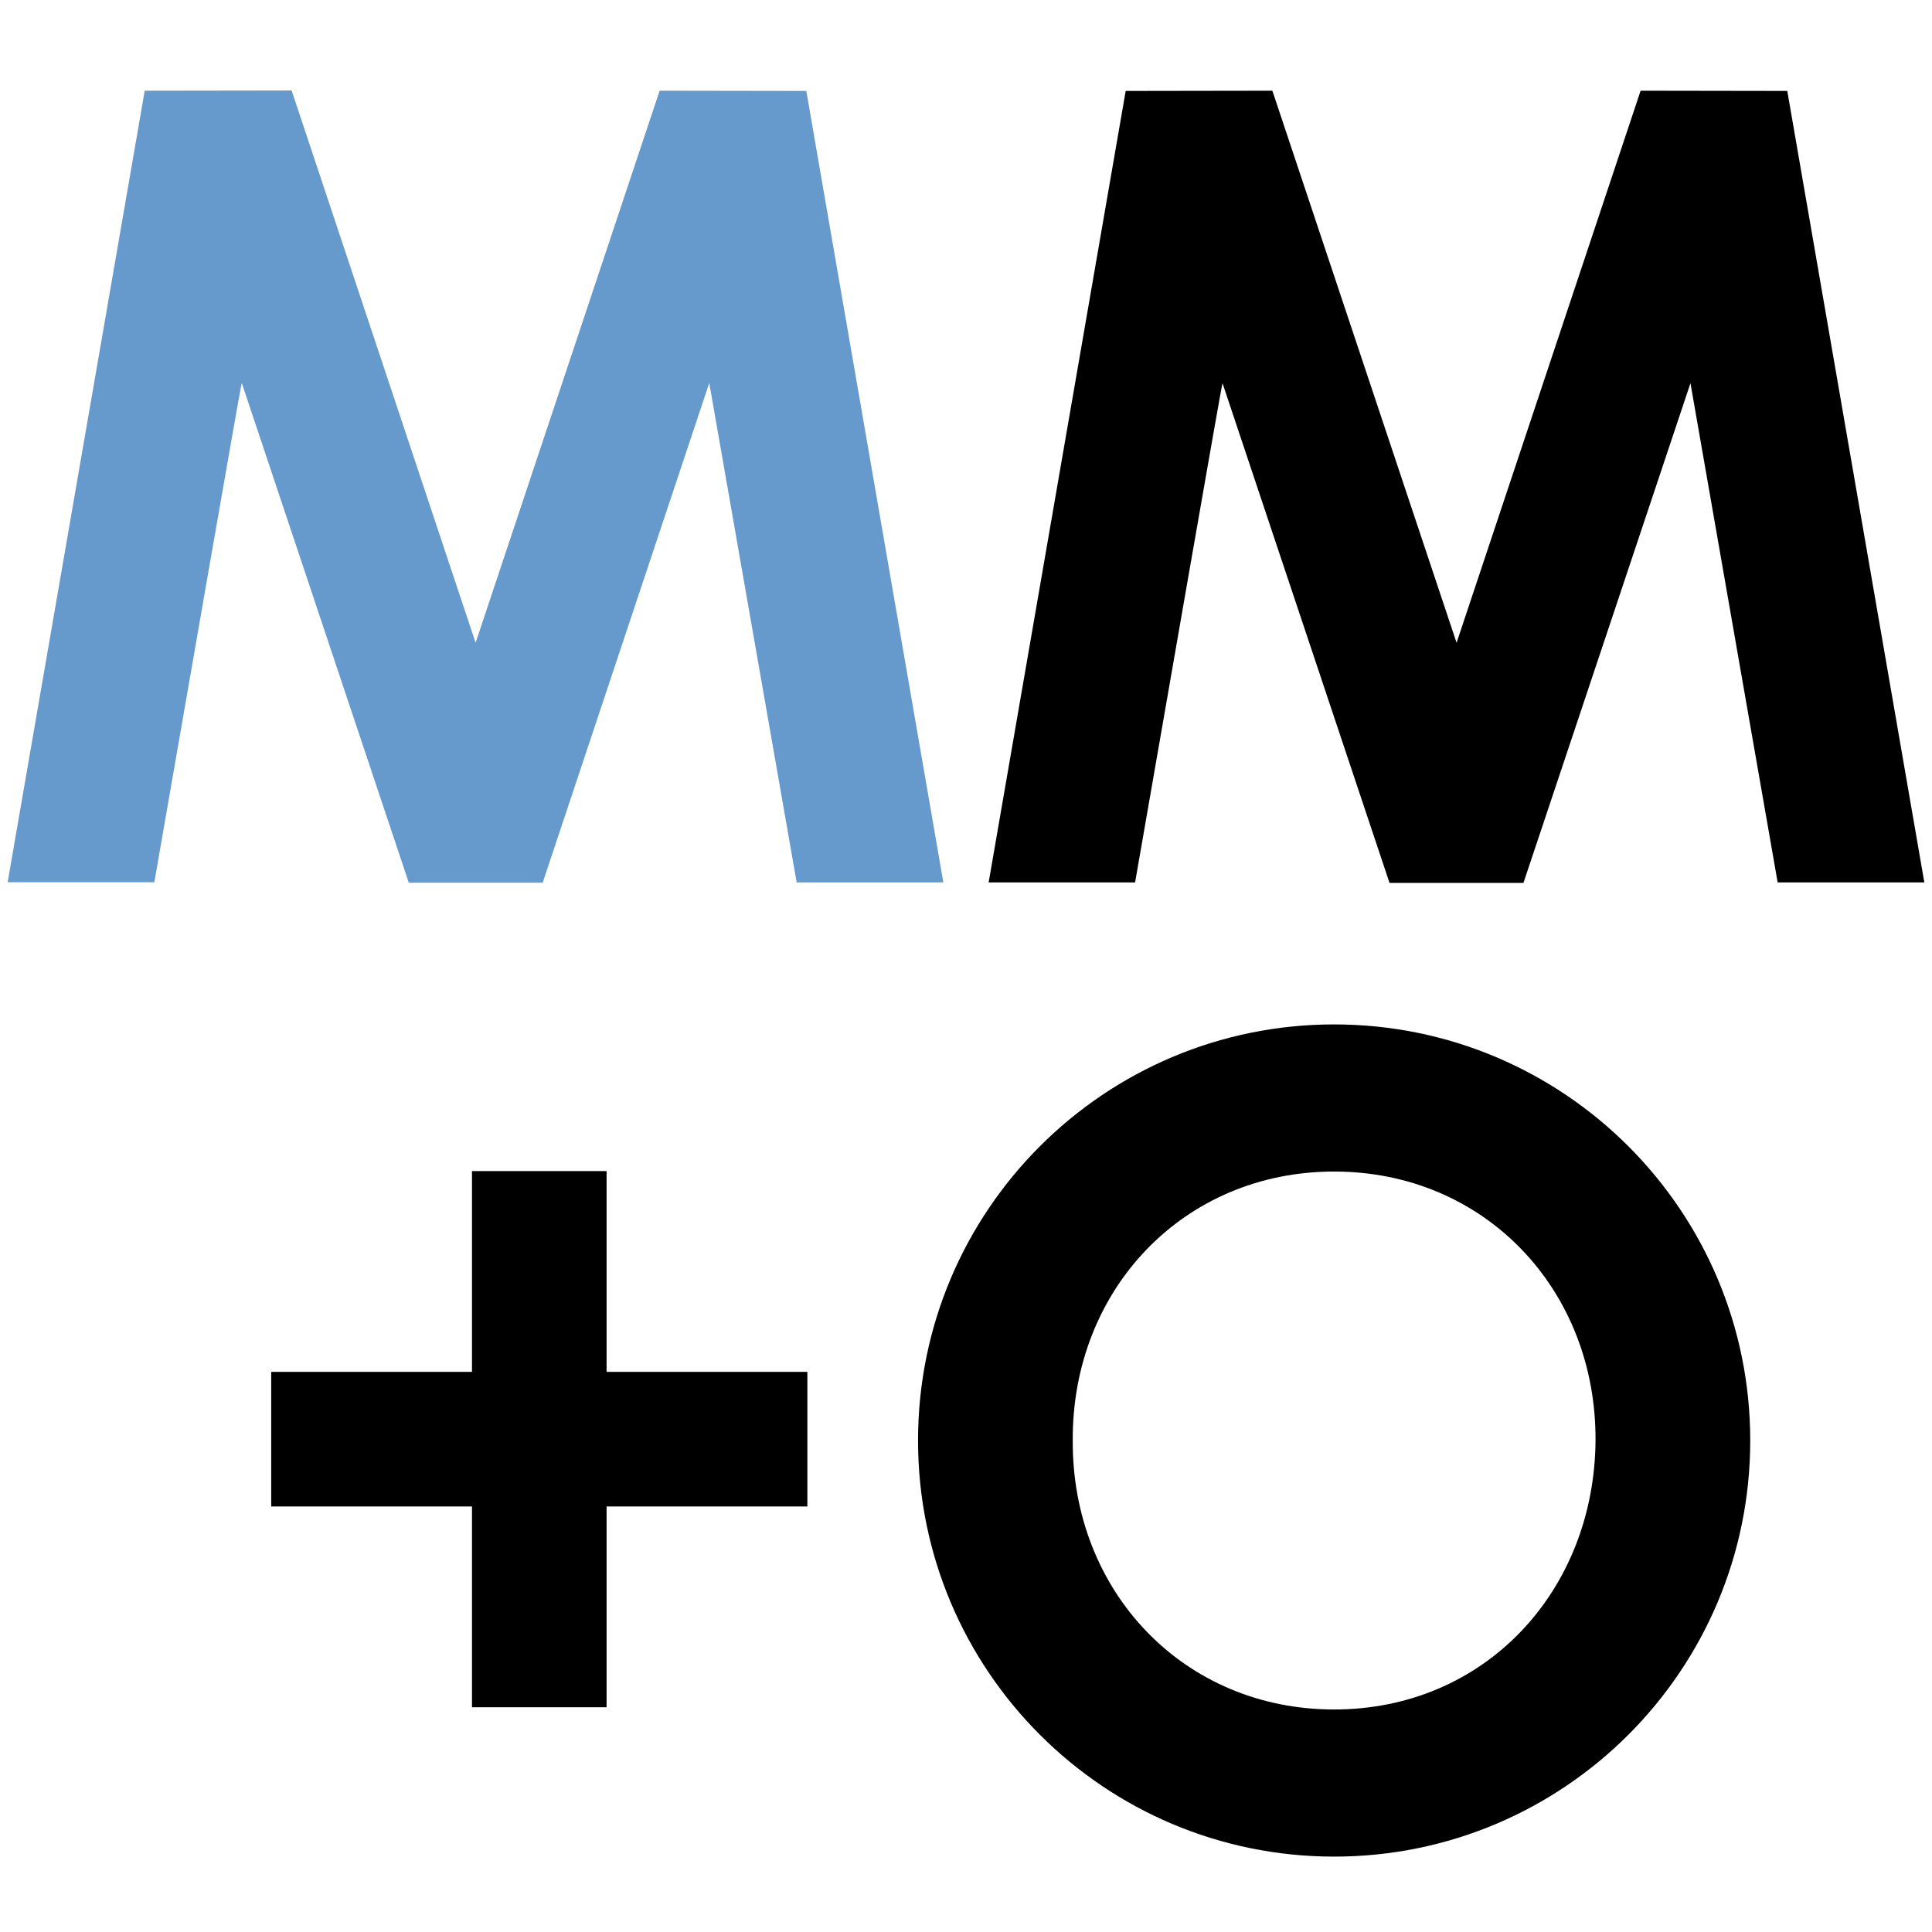
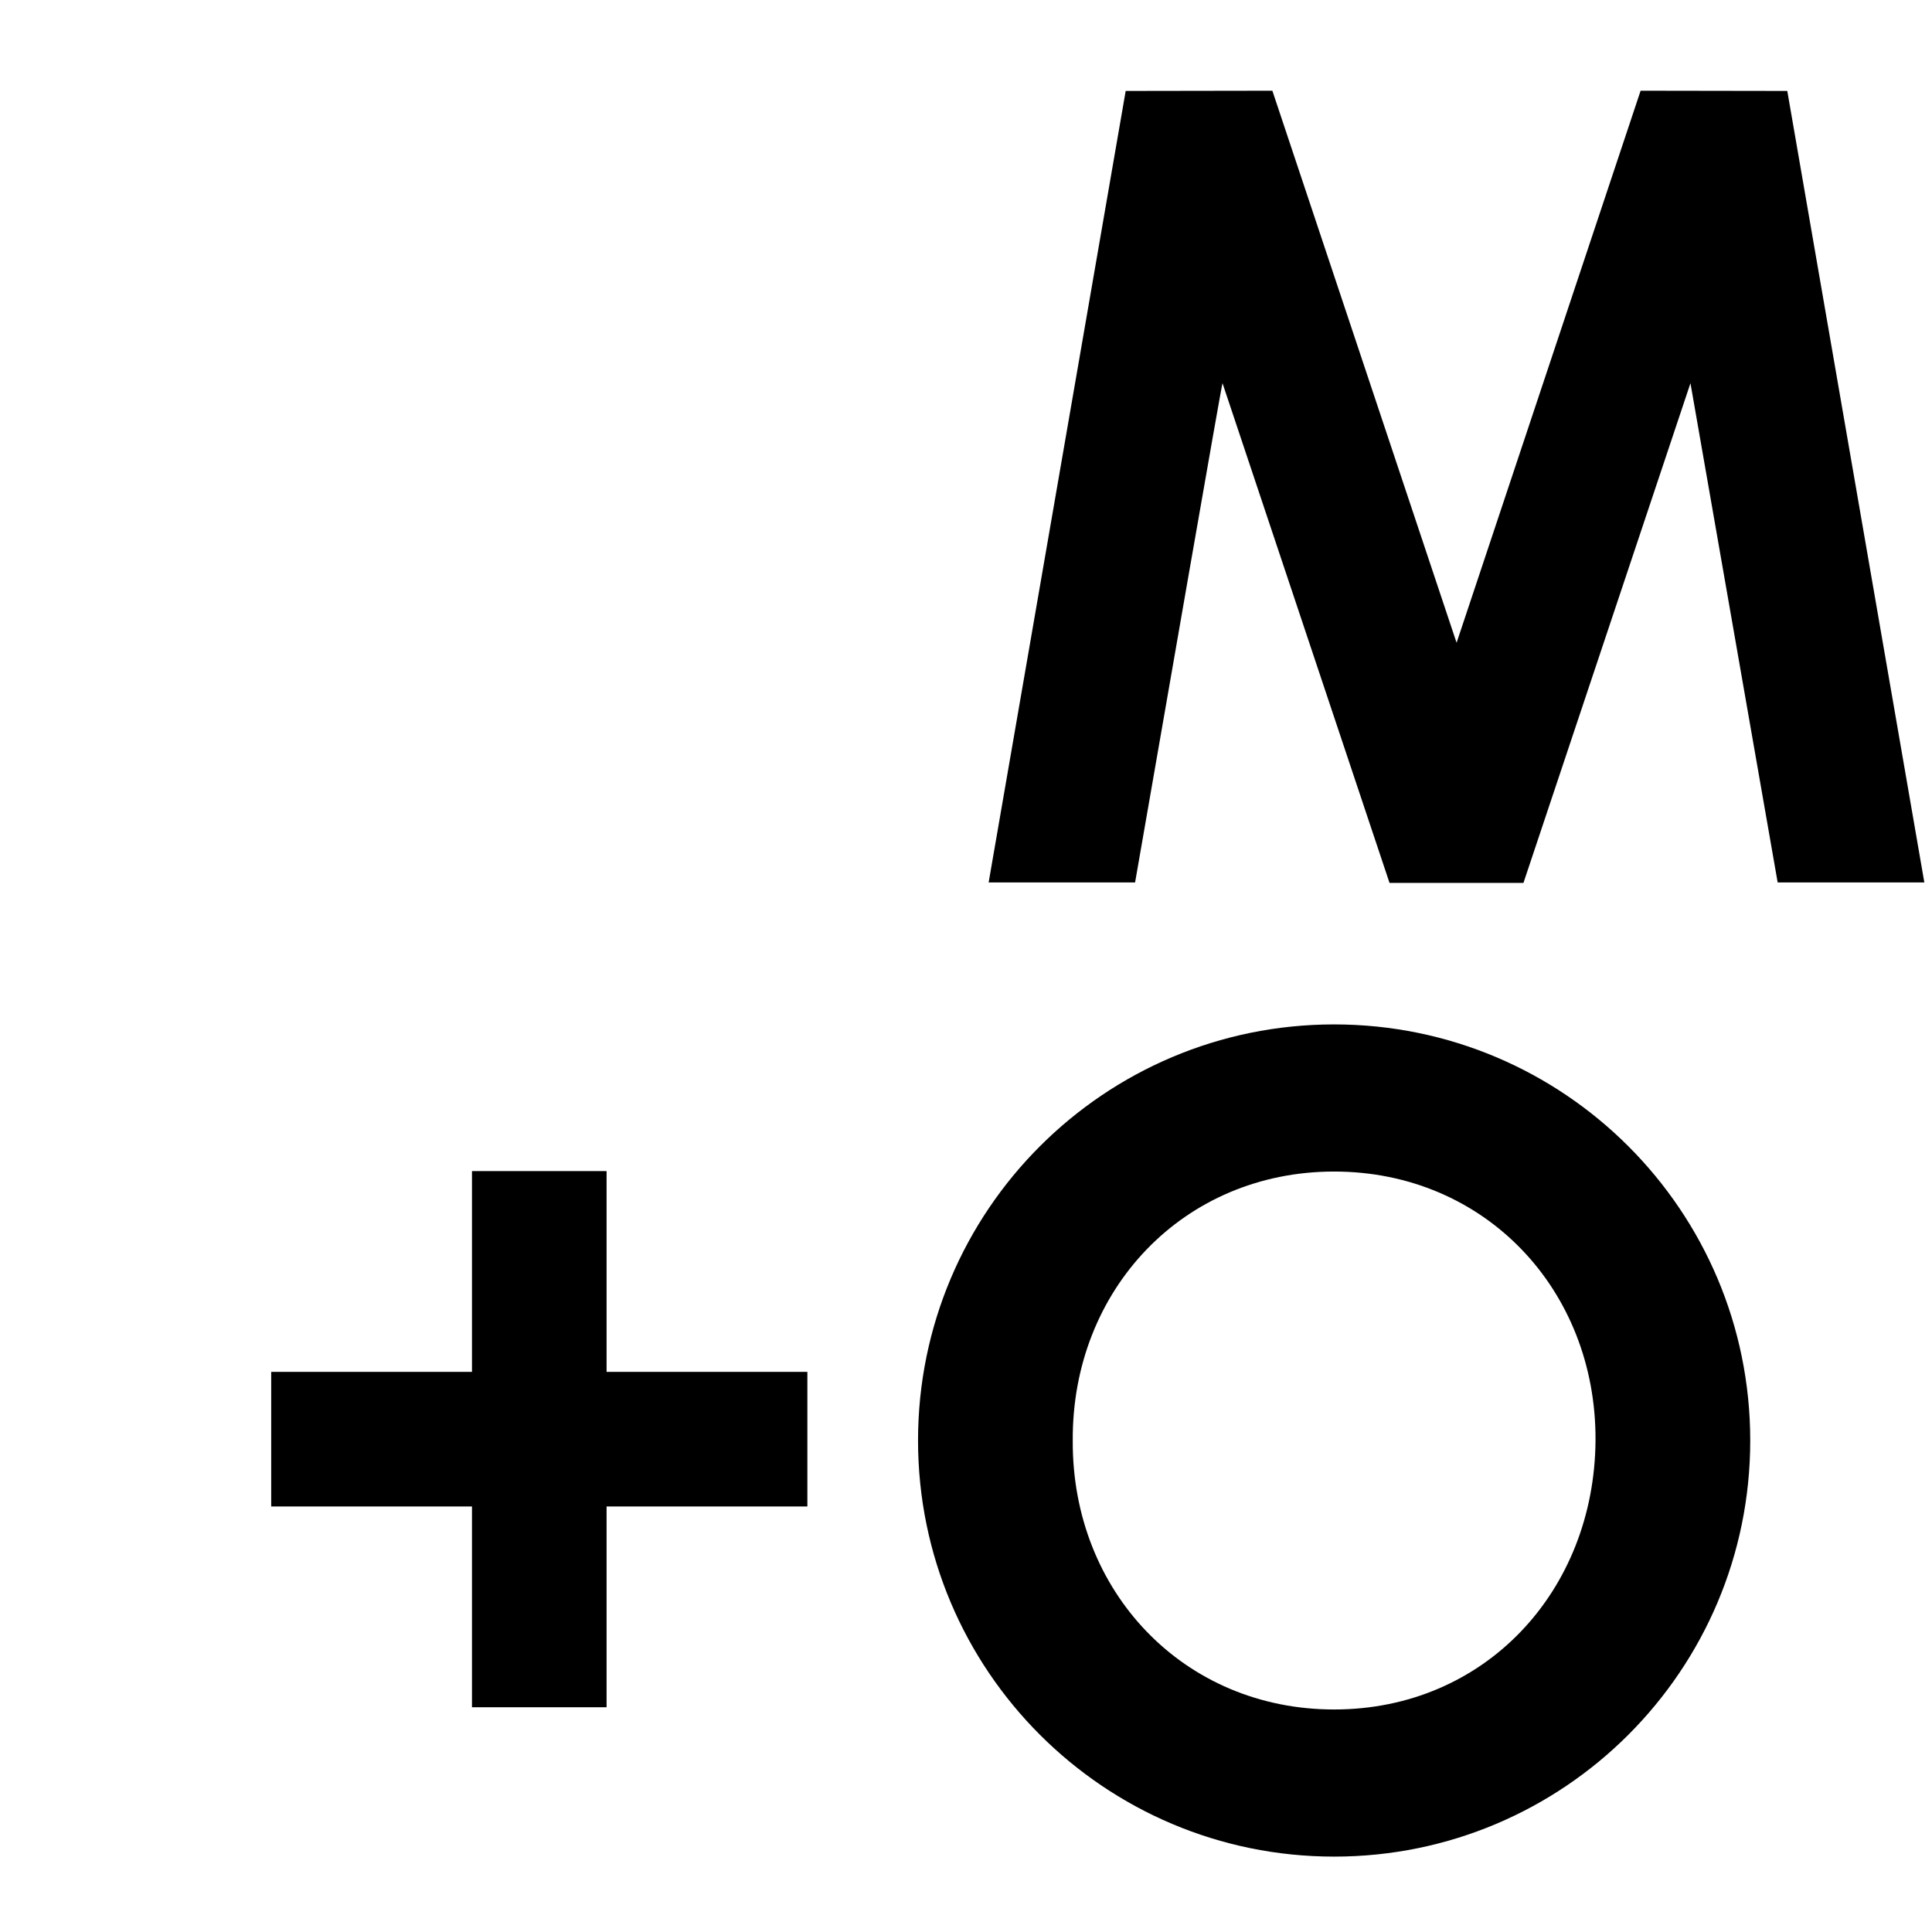
<svg xmlns="http://www.w3.org/2000/svg" version="1.1" x="0px" y="0px" viewBox="0 0 512 512" style="enable-background:new 0 0 512 512;" xml:space="preserve">
  <style type="text/css">
	.st0{fill:#6699CC;}
	.st1{display:none;}
	.st2{display:inline;fill:#6699CC;}
	.st3{display:inline;}
	.st4{display:inline;fill:#FFFFFF;}
</style>
  <g id="Layer_1">
    <polygon points="213.96,363.56 160.75,363.56 160.75,310.35 125.08,310.35 125.08,363.56 71.87,363.56 71.87,399.23 125.08,399.23    125.08,452.44 160.75,452.44 160.75,399.23 213.96,399.23  " />
    <path d="M353.56,271.48c-60.91,0-110.27,49.36-110.27,110.27s49.36,110.27,110.27,110.27s110.27-49.36,110.27-110.27   S414.47,271.48,353.56,271.48z M353.56,453.03c-39.94,0-69.5-31.34-69.27-71.28c-0.24-39.94,29.33-71.28,69.27-71.28   s69.5,31.34,69.27,71.28C422.53,421.68,393.5,453.03,353.56,453.03z" />
    <path d="M471.1,233.86h38.87L473.65,24.1l-38.87-0.06l-48.77,146.3l-48.82-146.3l-38.87,0.06L262,233.86h38.81   c7.64-43.85,22.99-132.31,23.17-132.31l44.26,132.43h35.49l44.26-132.43L471.1,233.86z" />
-     <path class="st0" d="M211.13,233.86H250L213.68,24.1l-38.87-0.06l-48.77,146.3L77.28,23.98l-38.93,0.06L2.03,233.8H40.9   c7.64-43.85,22.99-132.31,23.17-132.31l44.26,132.43h35.49l44.14-132.43L211.13,233.86z" />
  </g>
  <g id="Layer_3" class="st1">
    <path class="st2" d="M426.97,512H85.03C38.07,512,0,473.93,0,426.97V85.03C0,38.07,38.07,0,85.03,0h341.94   C473.93,0,512,38.07,512,85.03v341.94C512,473.93,473.93,512,426.97,512z" />
  </g>
  <g id="Layer_1_copy" class="st1">
    <polygon class="st3" points="218.76,351.52 171.62,351.52 171.62,304.38 140.02,304.38 140.02,351.52 92.88,351.52 92.88,383.12    140.02,383.12 140.02,430.26 171.62,430.26 171.62,383.12 218.76,383.12  " />
    <path class="st3" d="M342.43,269.94c-53.96,0-97.69,43.73-97.69,97.69s43.73,97.69,97.69,97.69s97.69-43.73,97.69-97.69   S396.39,269.94,342.43,269.94z M342.43,430.78c-35.38,0-61.57-27.77-61.36-63.15c-0.21-35.38,25.98-63.15,61.36-63.15   s61.57,27.77,61.36,63.15C403.53,403.01,377.81,430.78,342.43,430.78z" />
-     <path class="st3" d="M446.56,236.61H481L448.82,50.78l-34.44-0.05l-43.2,129.61L327.93,50.73l-34.44,0.05l-32.18,185.83h34.38   c6.77-38.85,20.37-117.22,20.52-117.22l39.21,117.32h31.44l39.21-117.32L446.56,236.61z" />
-     <path class="st4" d="M216.25,236.61h34.44L218.51,50.78l-34.44-0.05l-43.2,129.61L97.67,50.68l-34.49,0.05L31,236.56h34.44   c6.77-38.85,20.37-117.22,20.52-117.22l39.21,117.32h31.44l39.11-117.32L216.25,236.61z" />
  </g>
  <g id="Layer_1_copy_2" class="st1">
    <polygon class="st4" points="473.66,201.88 313.74,201.88 313.74,41.97 206.54,41.97 206.54,201.88 46.63,201.88 46.63,309.09    206.54,309.09 206.54,469 313.74,469 313.74,309.09 473.66,309.09  " />
  </g>
</svg>